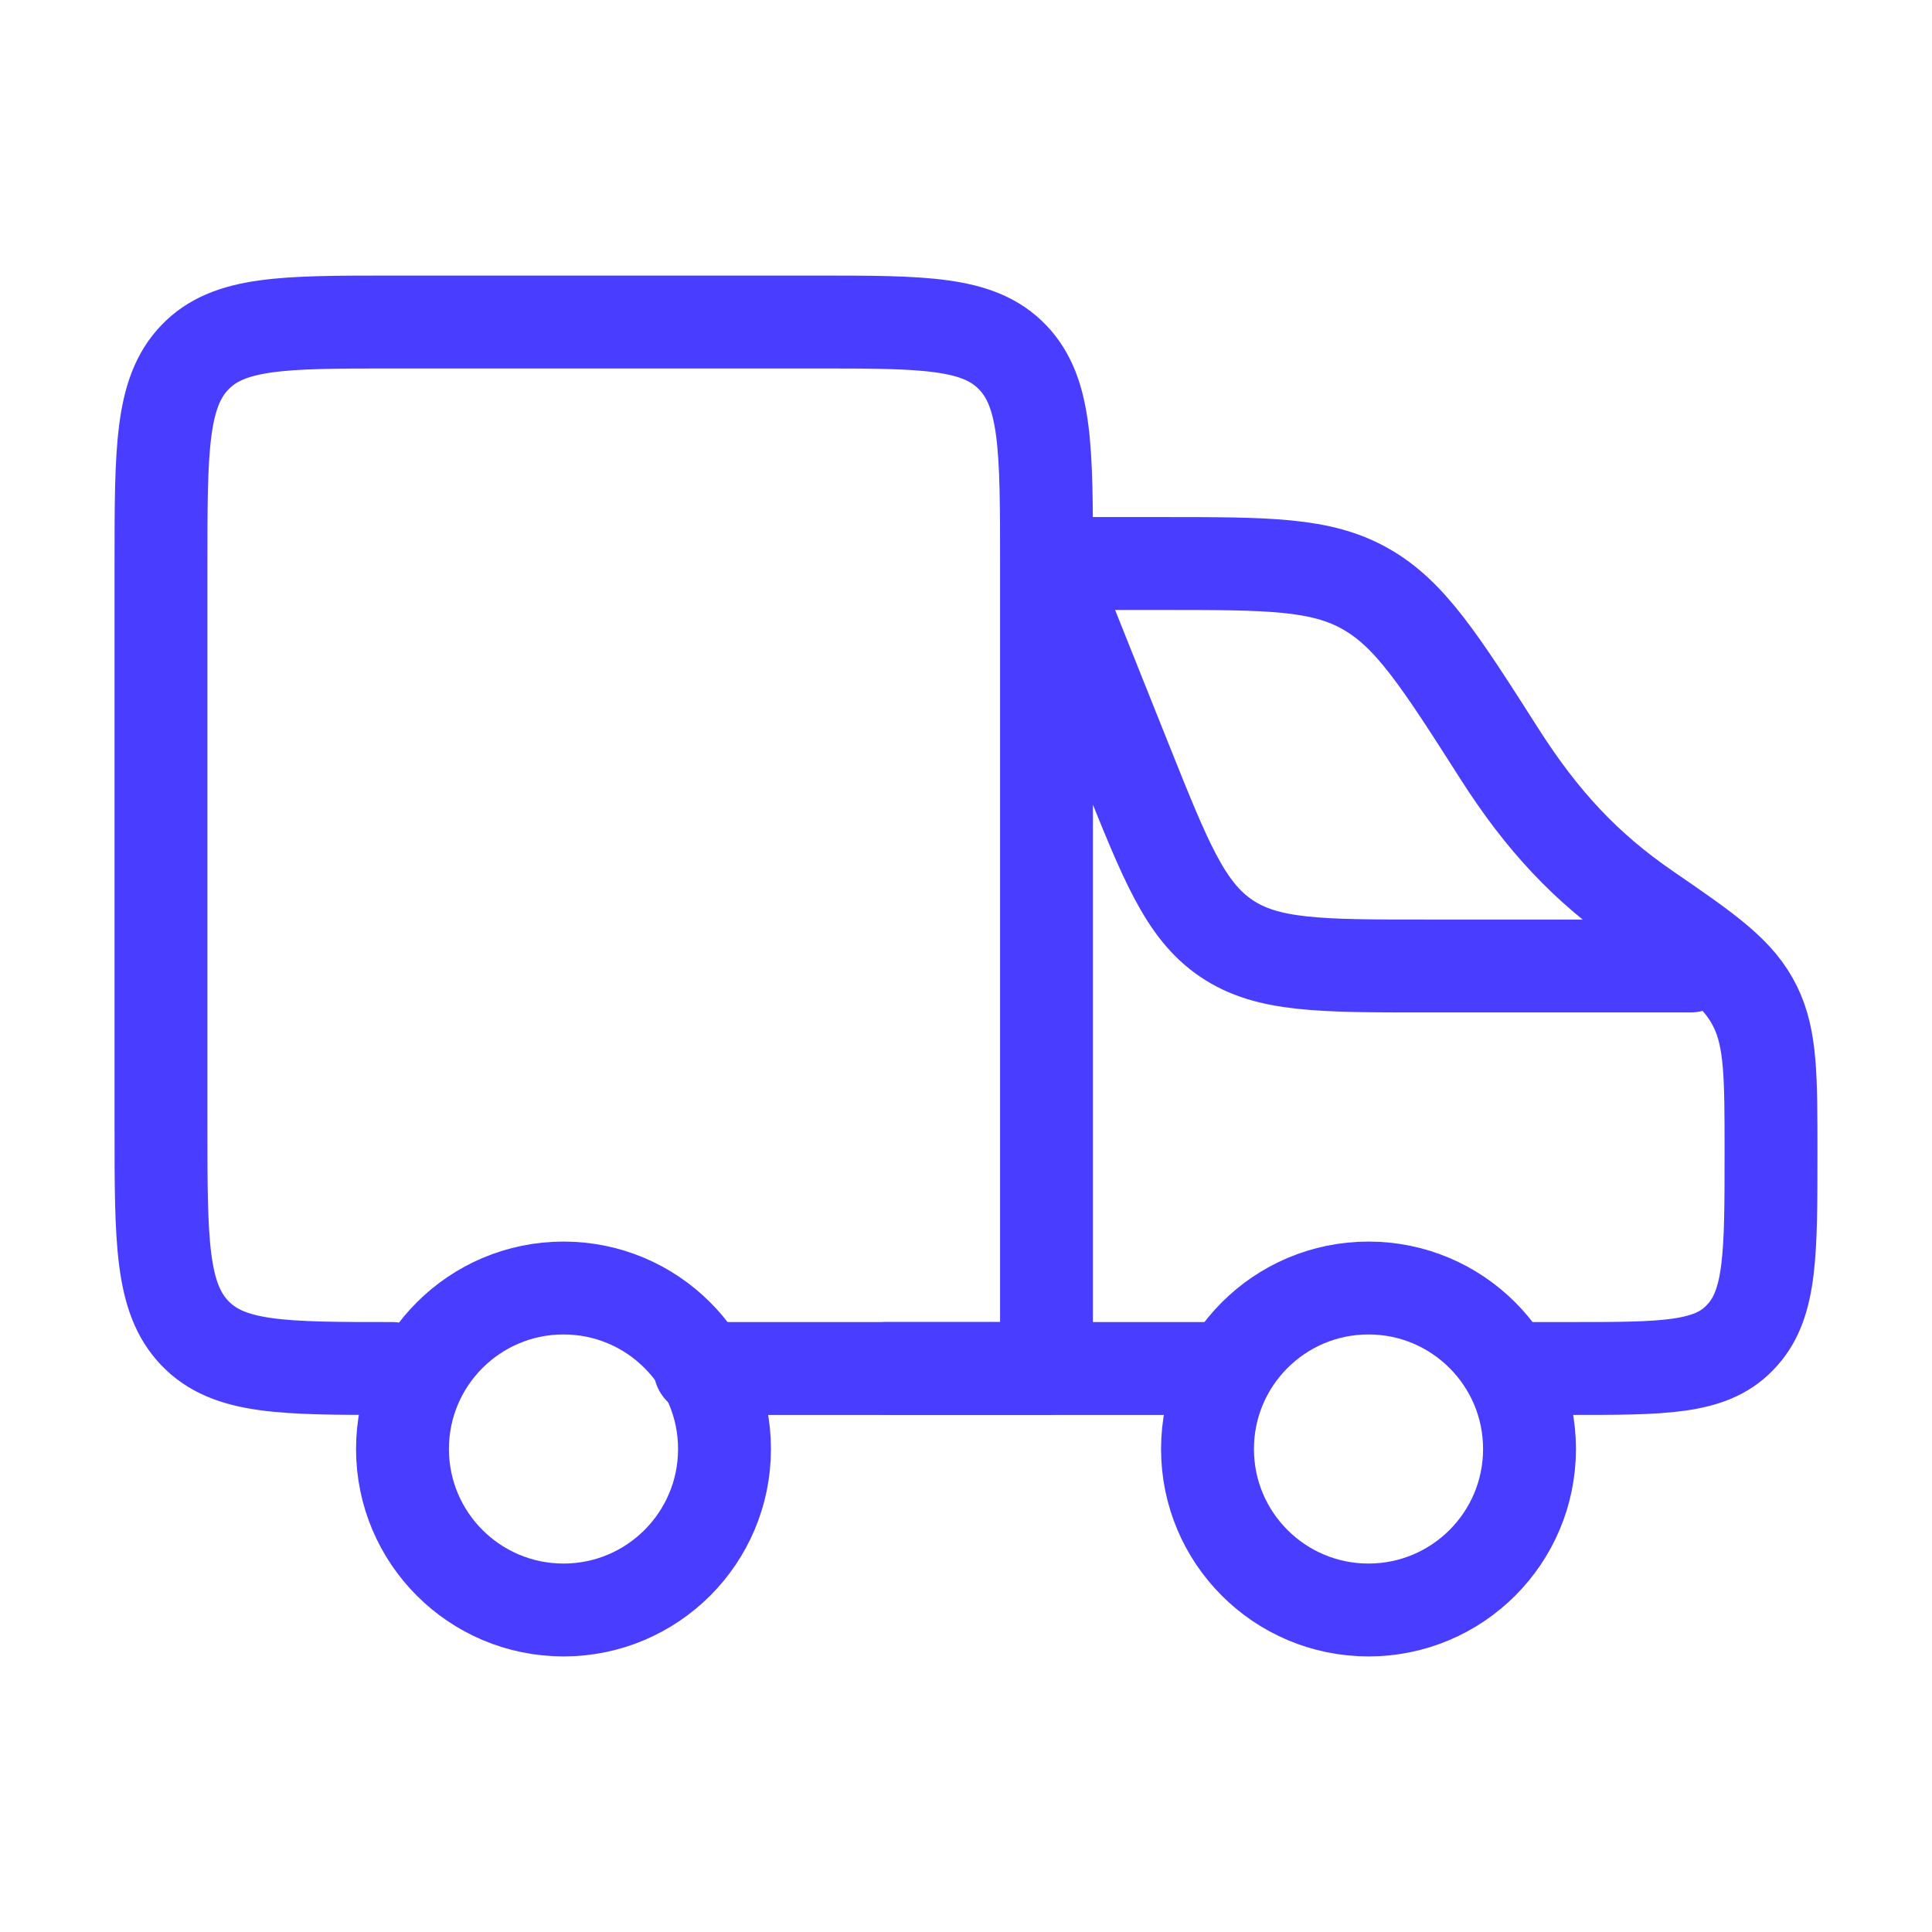
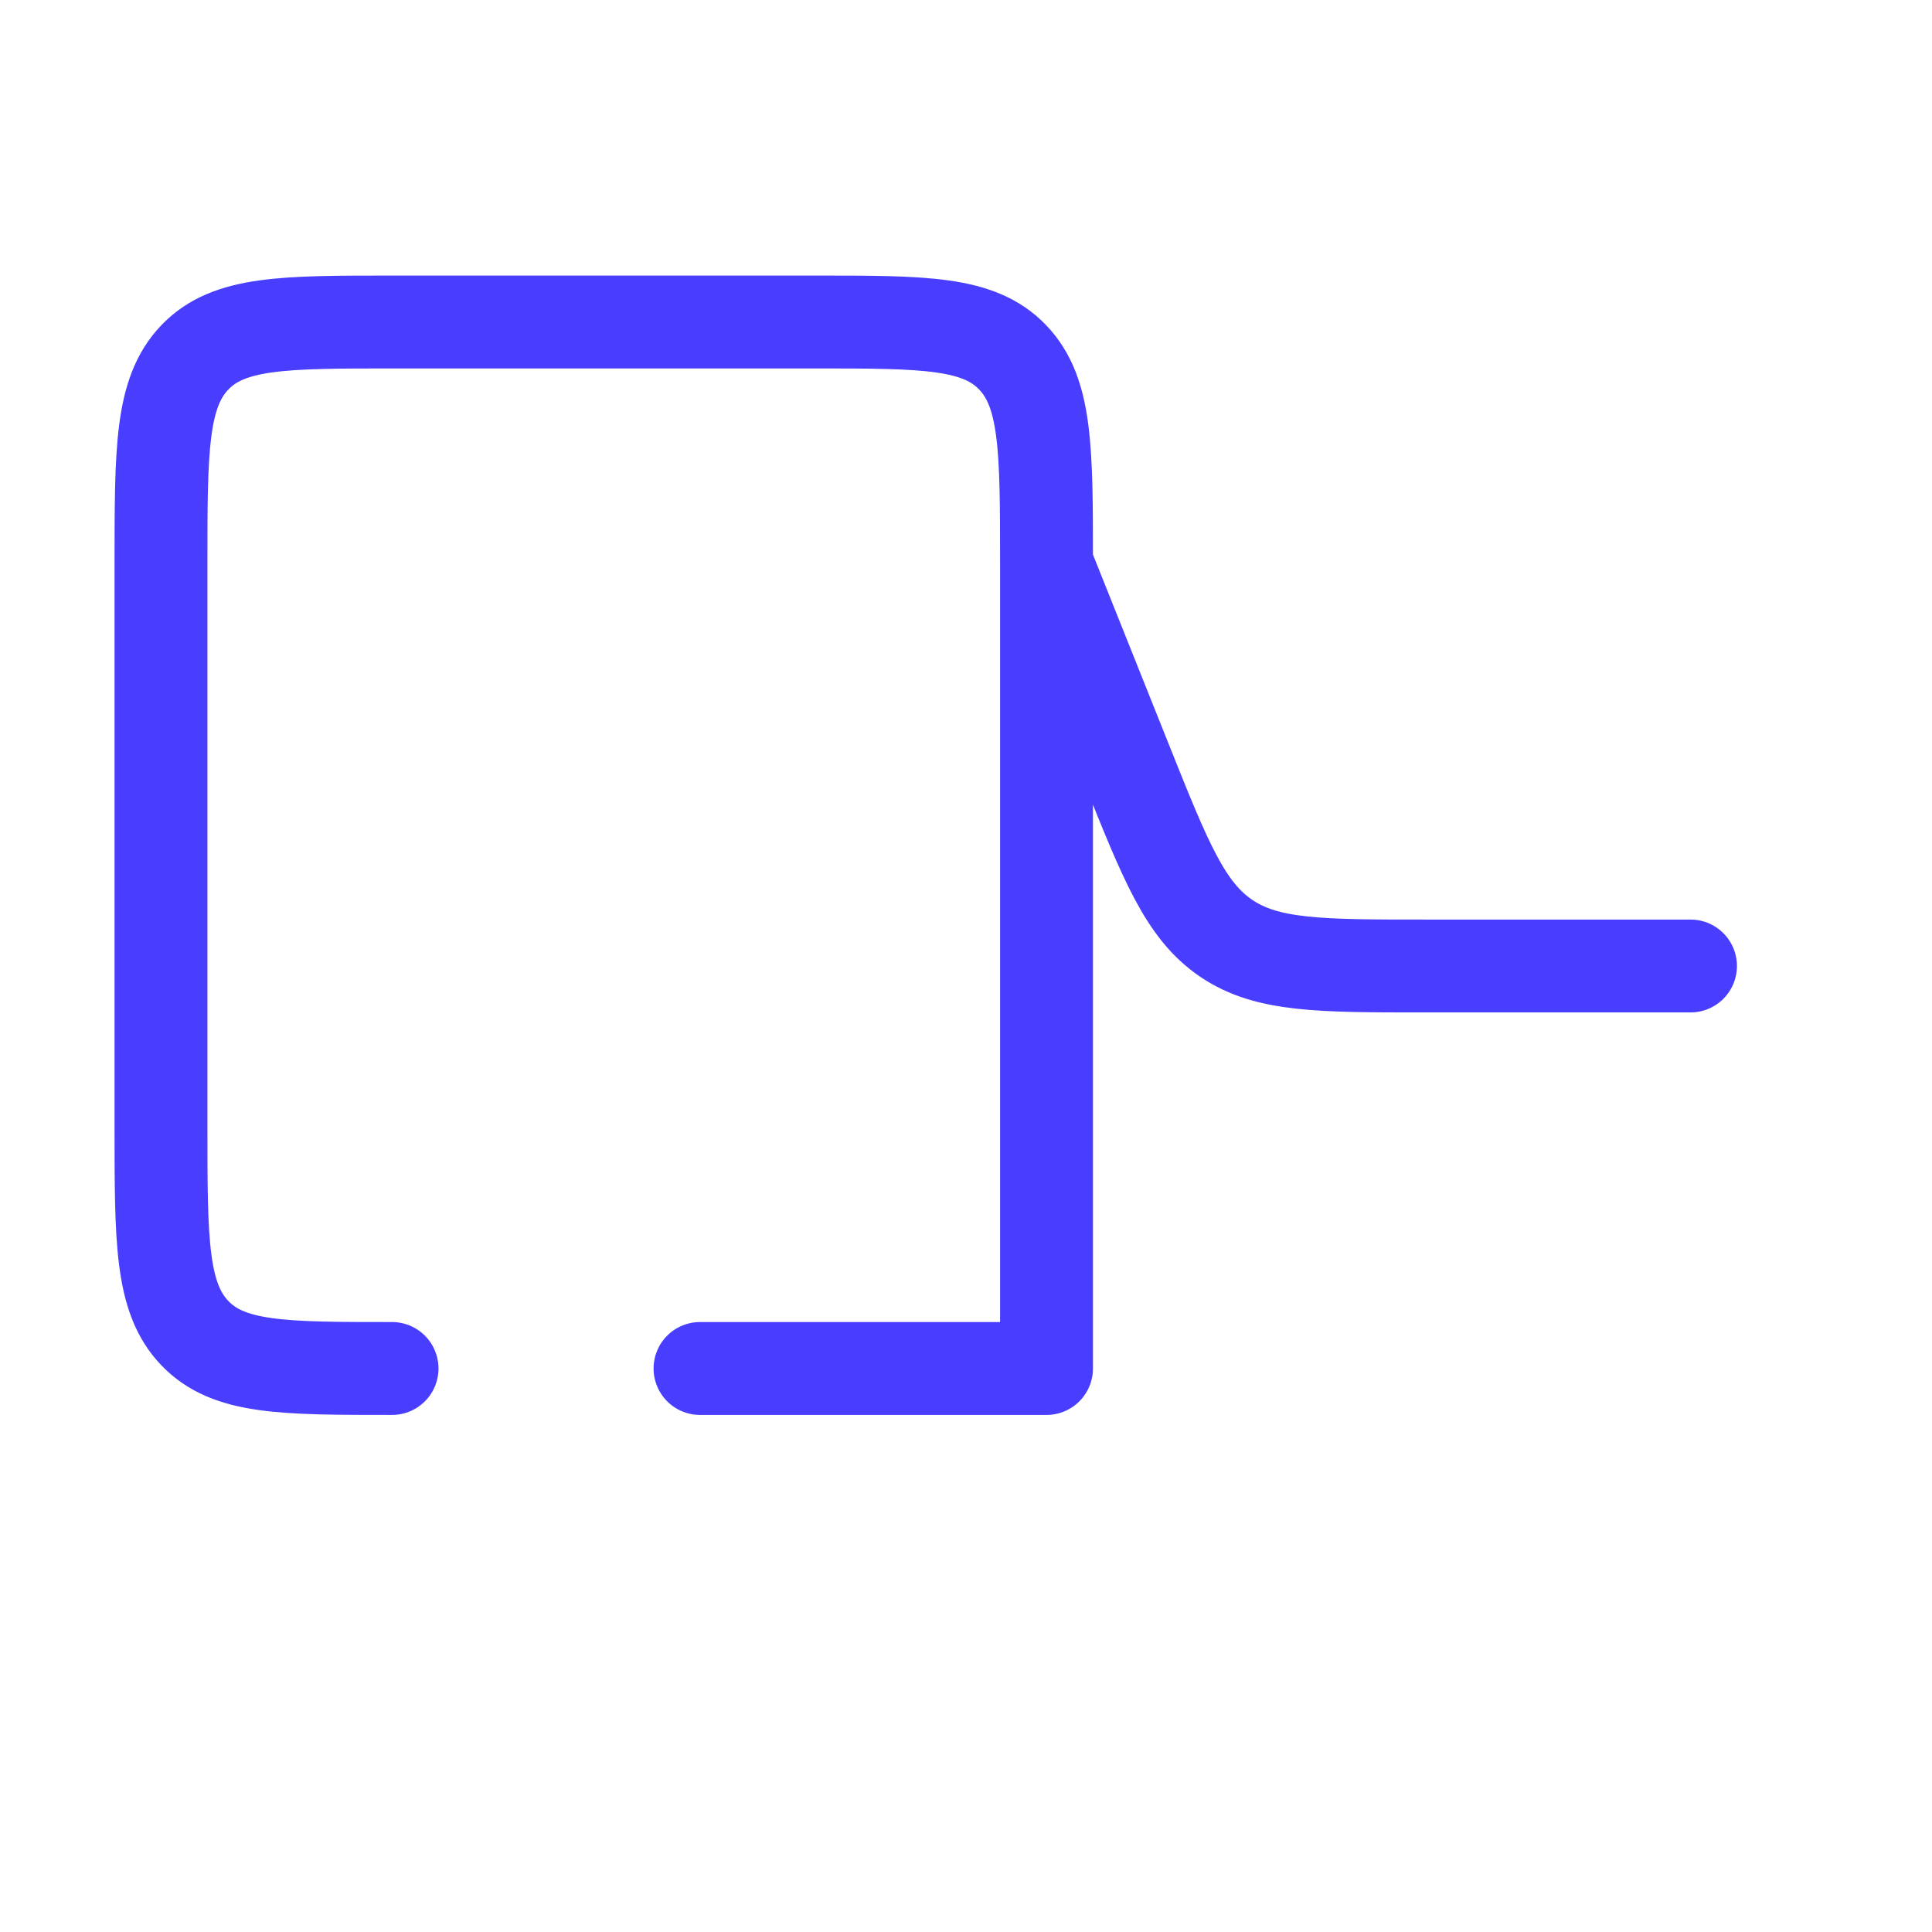
<svg xmlns="http://www.w3.org/2000/svg" width="52" height="52" viewBox="0 0 52 52" fill="none">
-   <path d="M36.833 43.333C39.227 43.333 41.167 41.393 41.167 39C41.167 36.607 39.227 34.667 36.833 34.667C34.44 34.667 32.5 36.607 32.5 39C32.5 41.393 34.44 43.333 36.833 43.333Z" stroke="#493EFF" stroke-width="2.5" stroke-linecap="round" stroke-linejoin="round" />
-   <path d="M15.167 43.333C17.56 43.333 19.5 41.393 19.5 39C19.5 36.607 17.56 34.667 15.167 34.667C12.774 34.667 10.833 36.607 10.833 39C10.833 41.393 12.774 43.333 15.167 43.333Z" stroke="#493EFF" stroke-width="2.5" stroke-linecap="round" stroke-linejoin="round" />
-   <path d="M23.833 36.833H32.5M29.25 15.167H31.293C34.132 15.167 35.553 15.167 36.755 15.849C37.96 16.53 38.762 17.788 40.367 20.304C41.494 22.068 42.672 23.35 44.334 24.488C46.007 25.636 46.804 26.197 47.244 27.096C47.667 27.959 47.667 28.979 47.667 31.02C47.667 33.713 47.667 35.059 46.91 35.915L46.811 36.021C46.016 36.833 44.761 36.833 42.257 36.833H41.167" stroke="#493EFF" stroke-width="2.5" stroke-linecap="round" stroke-linejoin="round" />
  <path d="M28.167 15.167L30.32 20.553C31.375 23.19 31.902 24.509 33.005 25.255C34.105 26 35.525 26 38.367 26H45.5M28.167 15.167C28.167 12.101 28.167 10.569 27.257 9.62C26.347 8.667 24.88 8.667 21.948 8.667H10.552C7.62 8.667 6.153 8.669 5.243 9.62C4.333 10.571 4.333 12.103 4.333 15.167V30.333C4.333 33.399 4.333 34.931 5.243 35.88C6.153 36.833 7.62 36.833 10.552 36.833M28.167 15.167V36.833H18.841" stroke="#493EFF" stroke-width="2.5" stroke-linecap="round" stroke-linejoin="round" />
</svg>